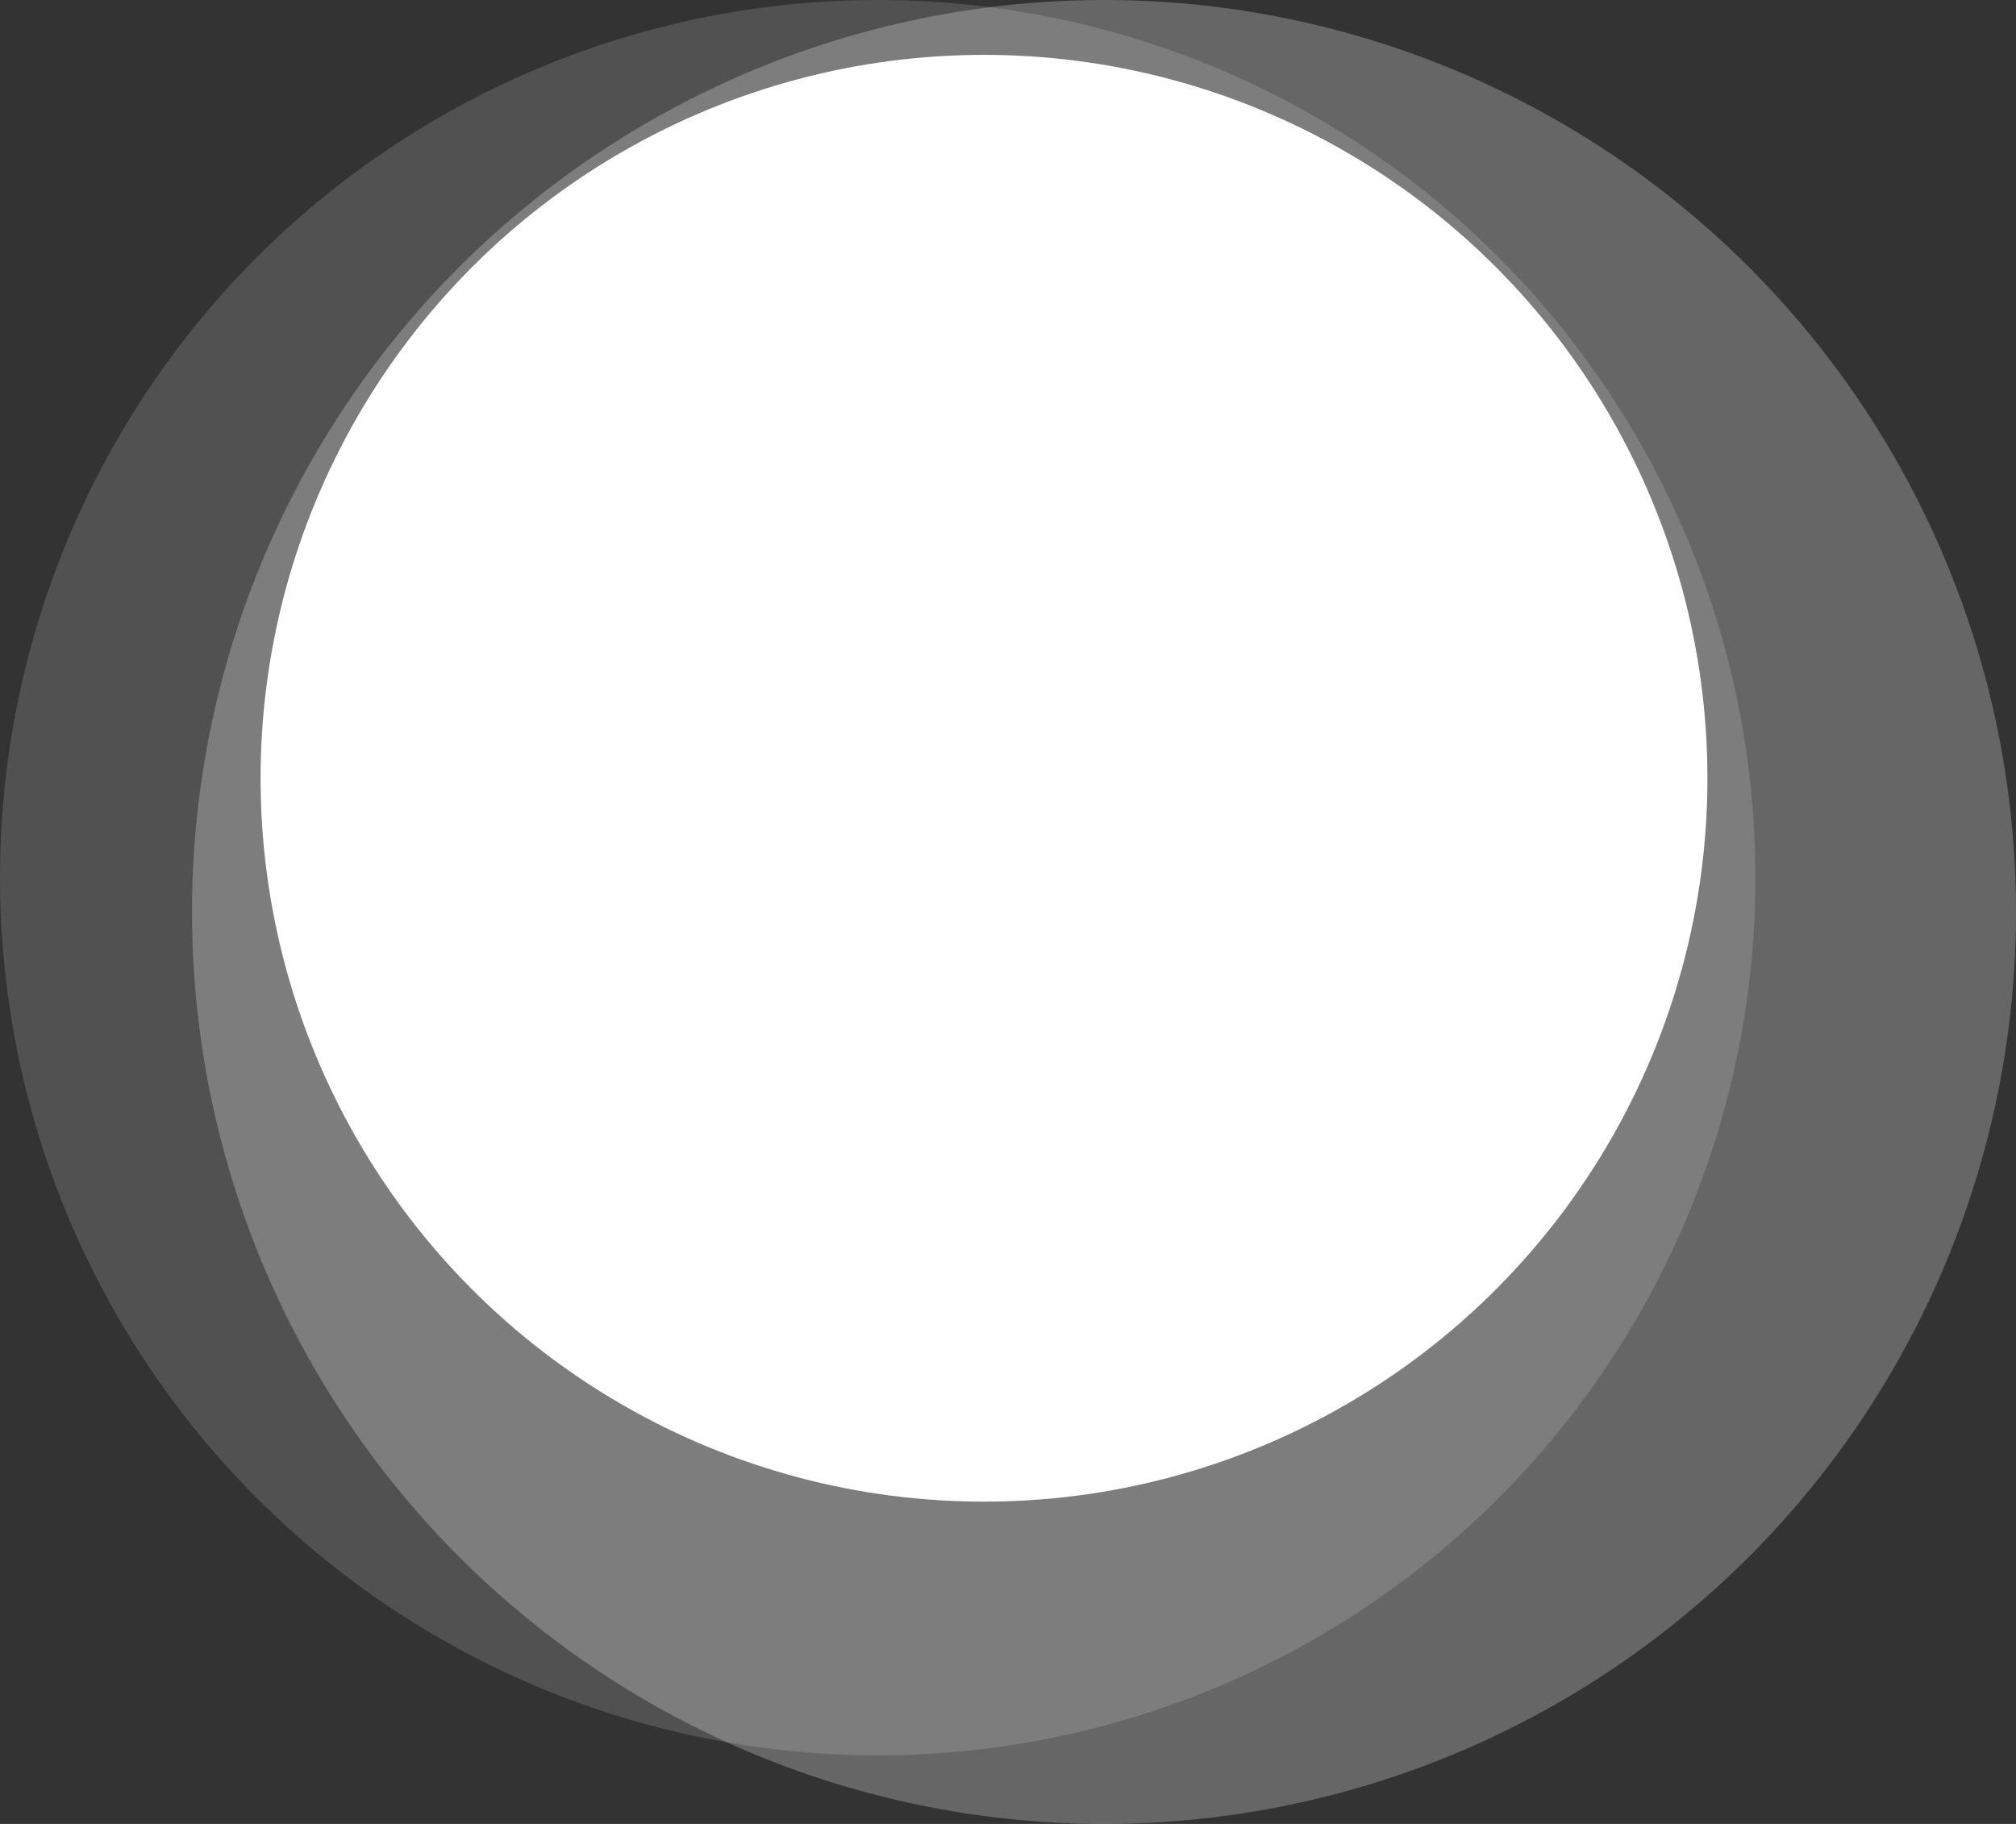
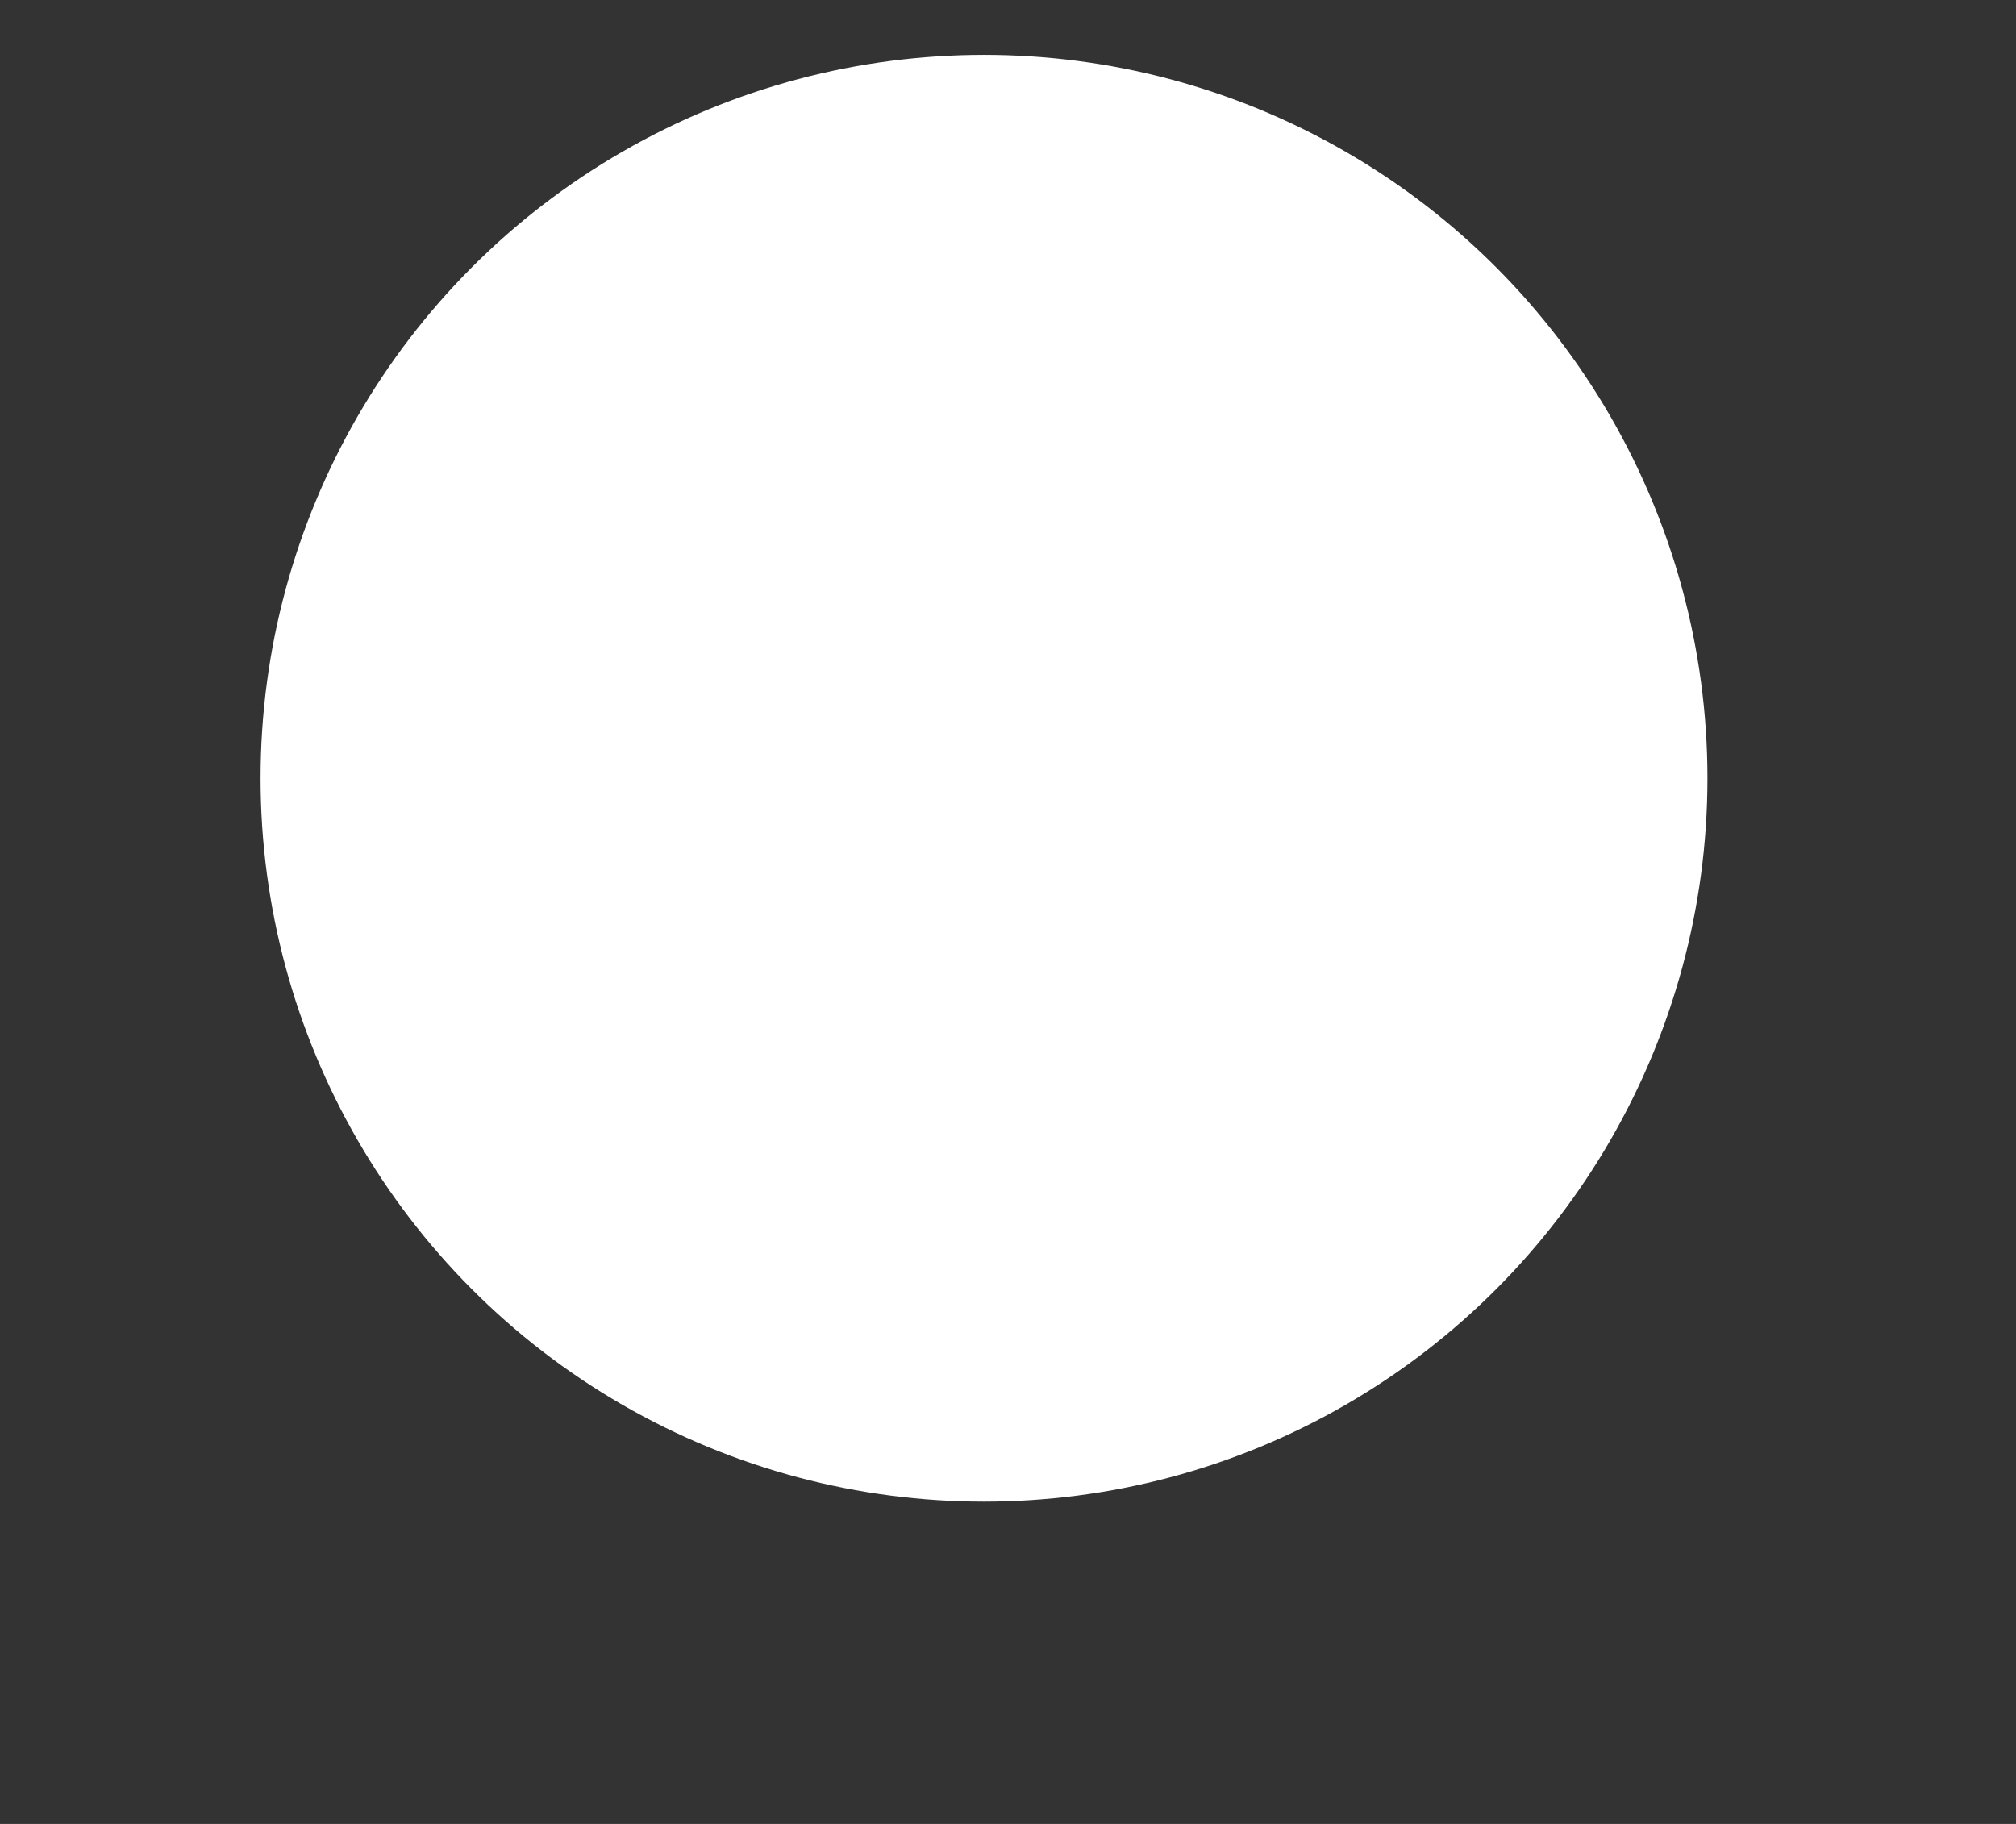
<svg xmlns="http://www.w3.org/2000/svg" width="294px" height="266px" viewBox="0 0 294 266" version="1.1">
  <rect x="0" y="0" width="294" height="266" fill="#333333" stroke="none" />
  <g id="Symbols" stroke="none" stroke-width="1" fill="none" fill-rule="evenodd">
    <g id="Desktop/Teaser/Mitglied-werden" transform="translate(-1029, -91)">
      <g id="Preisbutton" transform="translate(1026, 91)">
-         <circle id="Oval" fill="#FFFFFF" opacity="0.253" cx="164" cy="133" r="133" />
        <circle id="Oval" fill="#FFFFFF" cx="146.5" cy="113.5" r="105.5" />
-         <circle id="Oval" fill="#FFFFFF" opacity="0.149" cx="131" cy="128" r="128" />
      </g>
    </g>
  </g>
</svg>